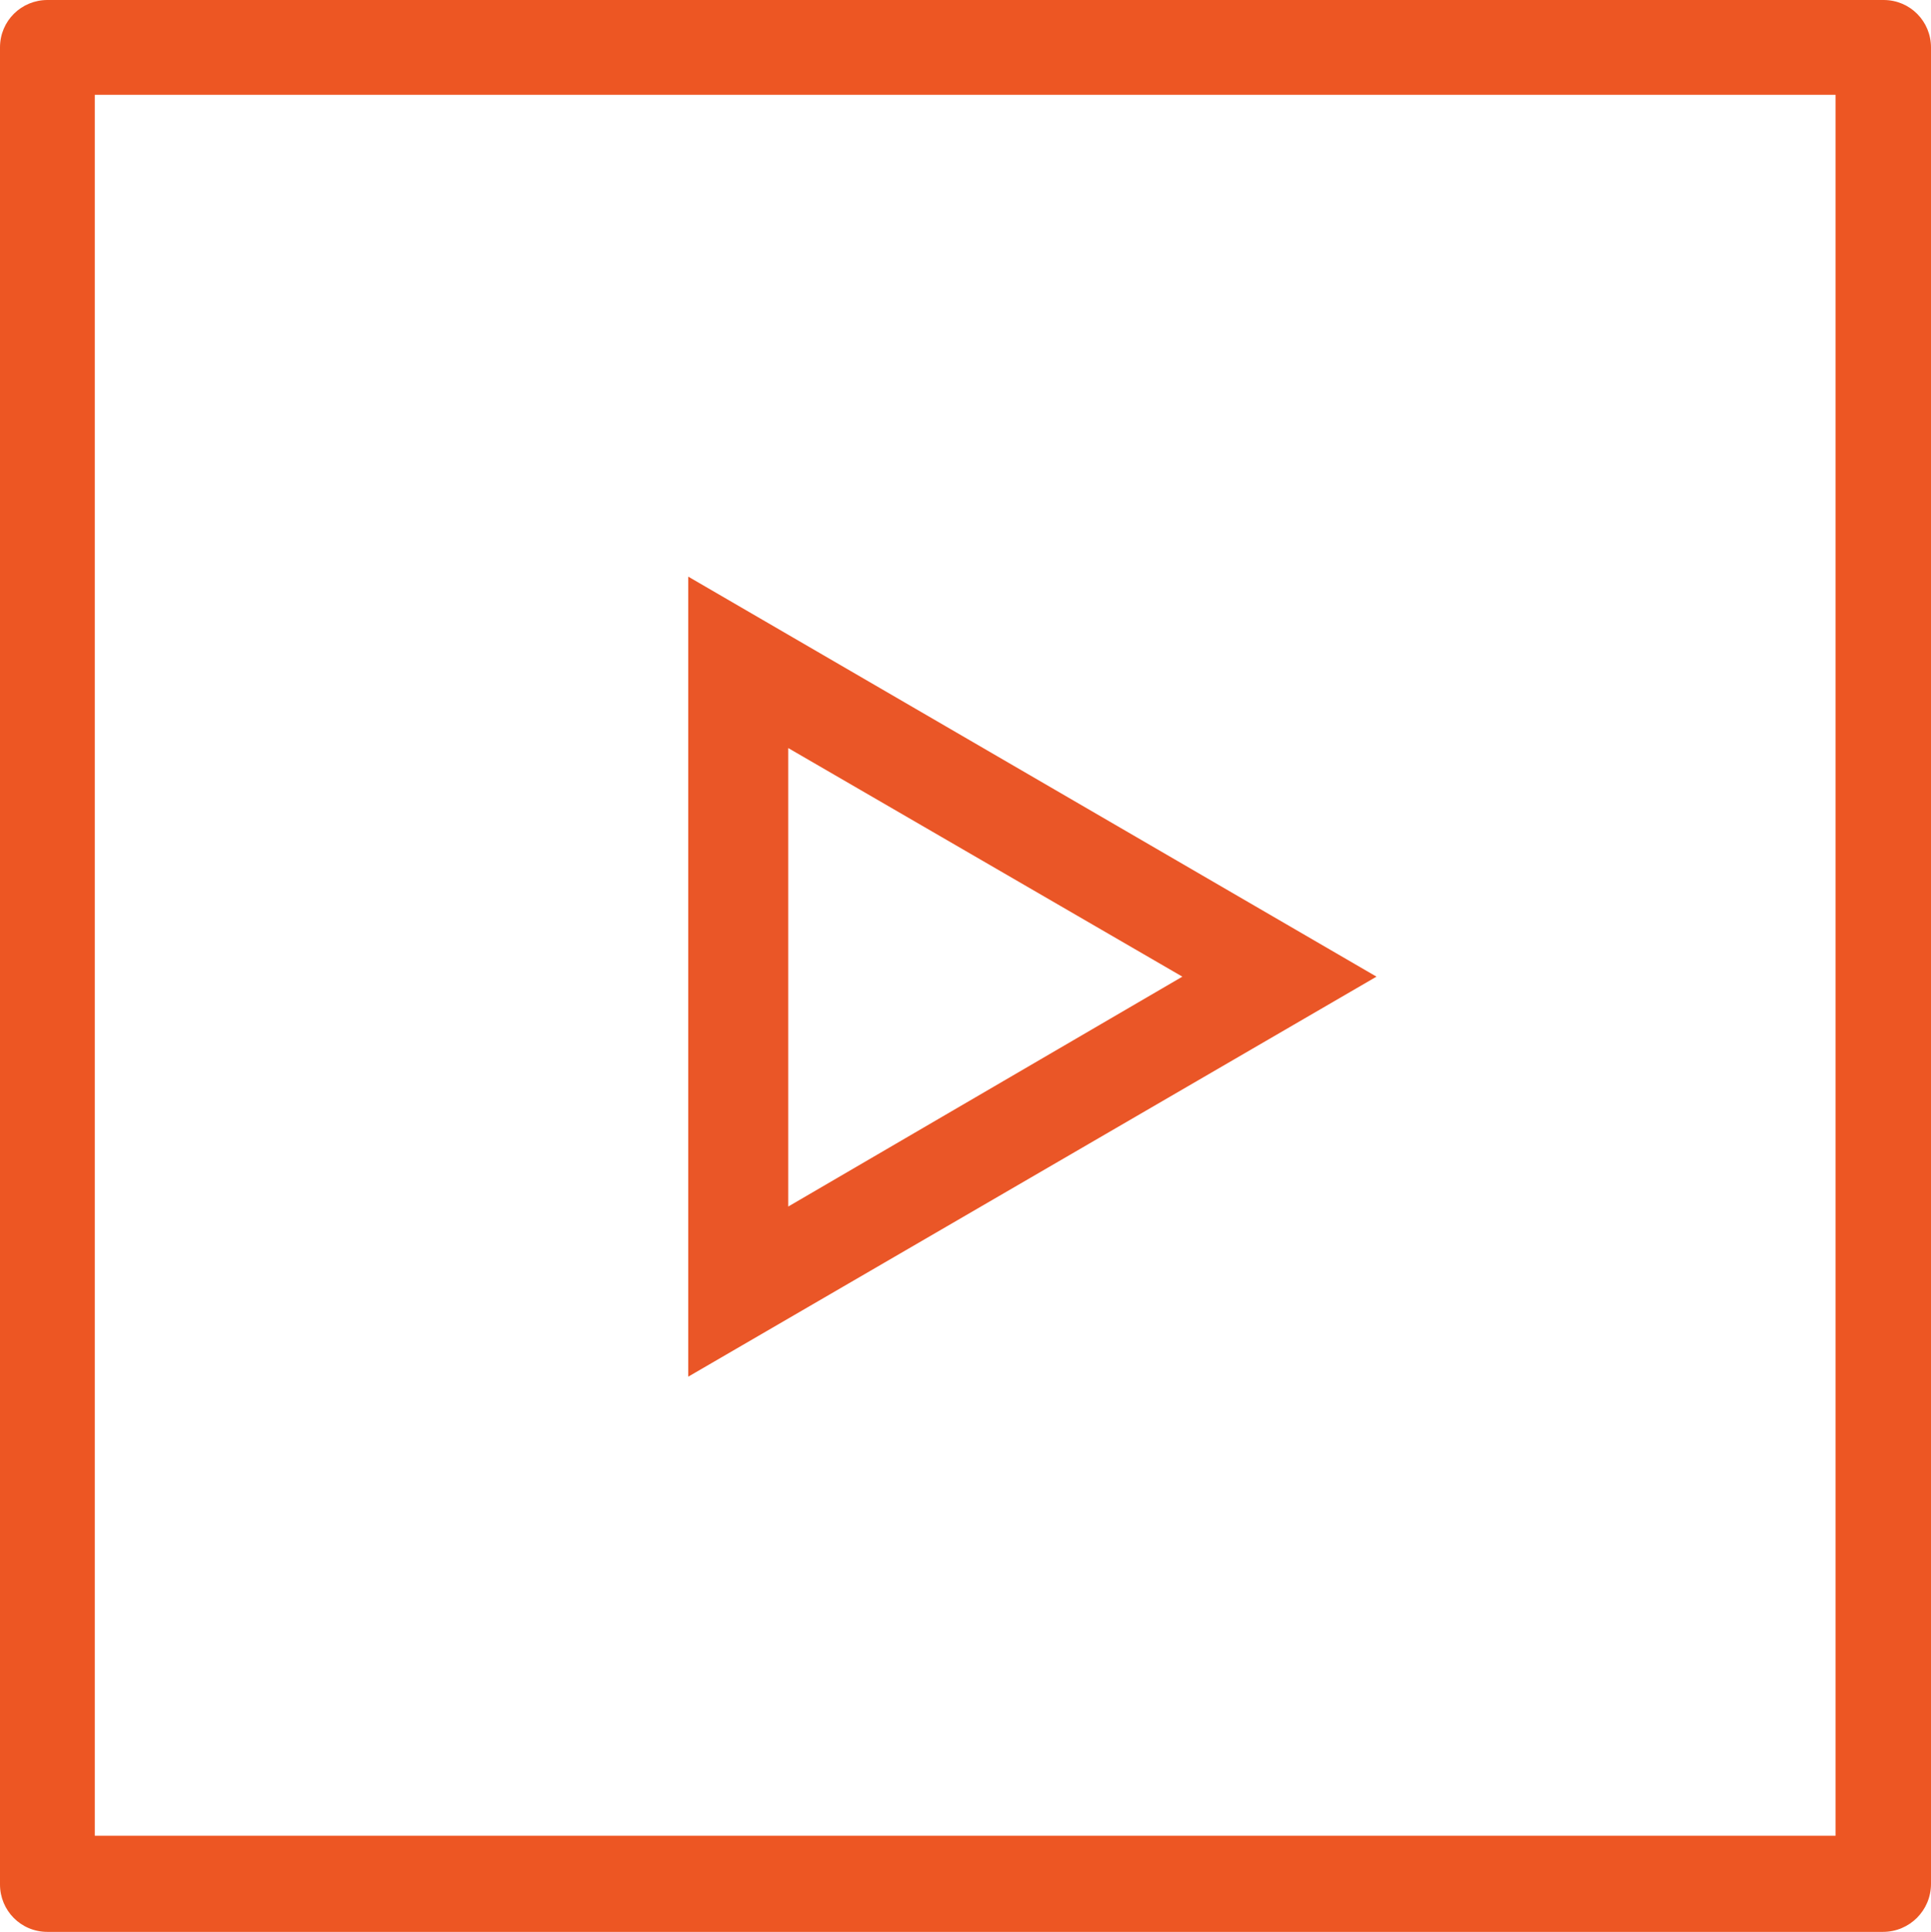
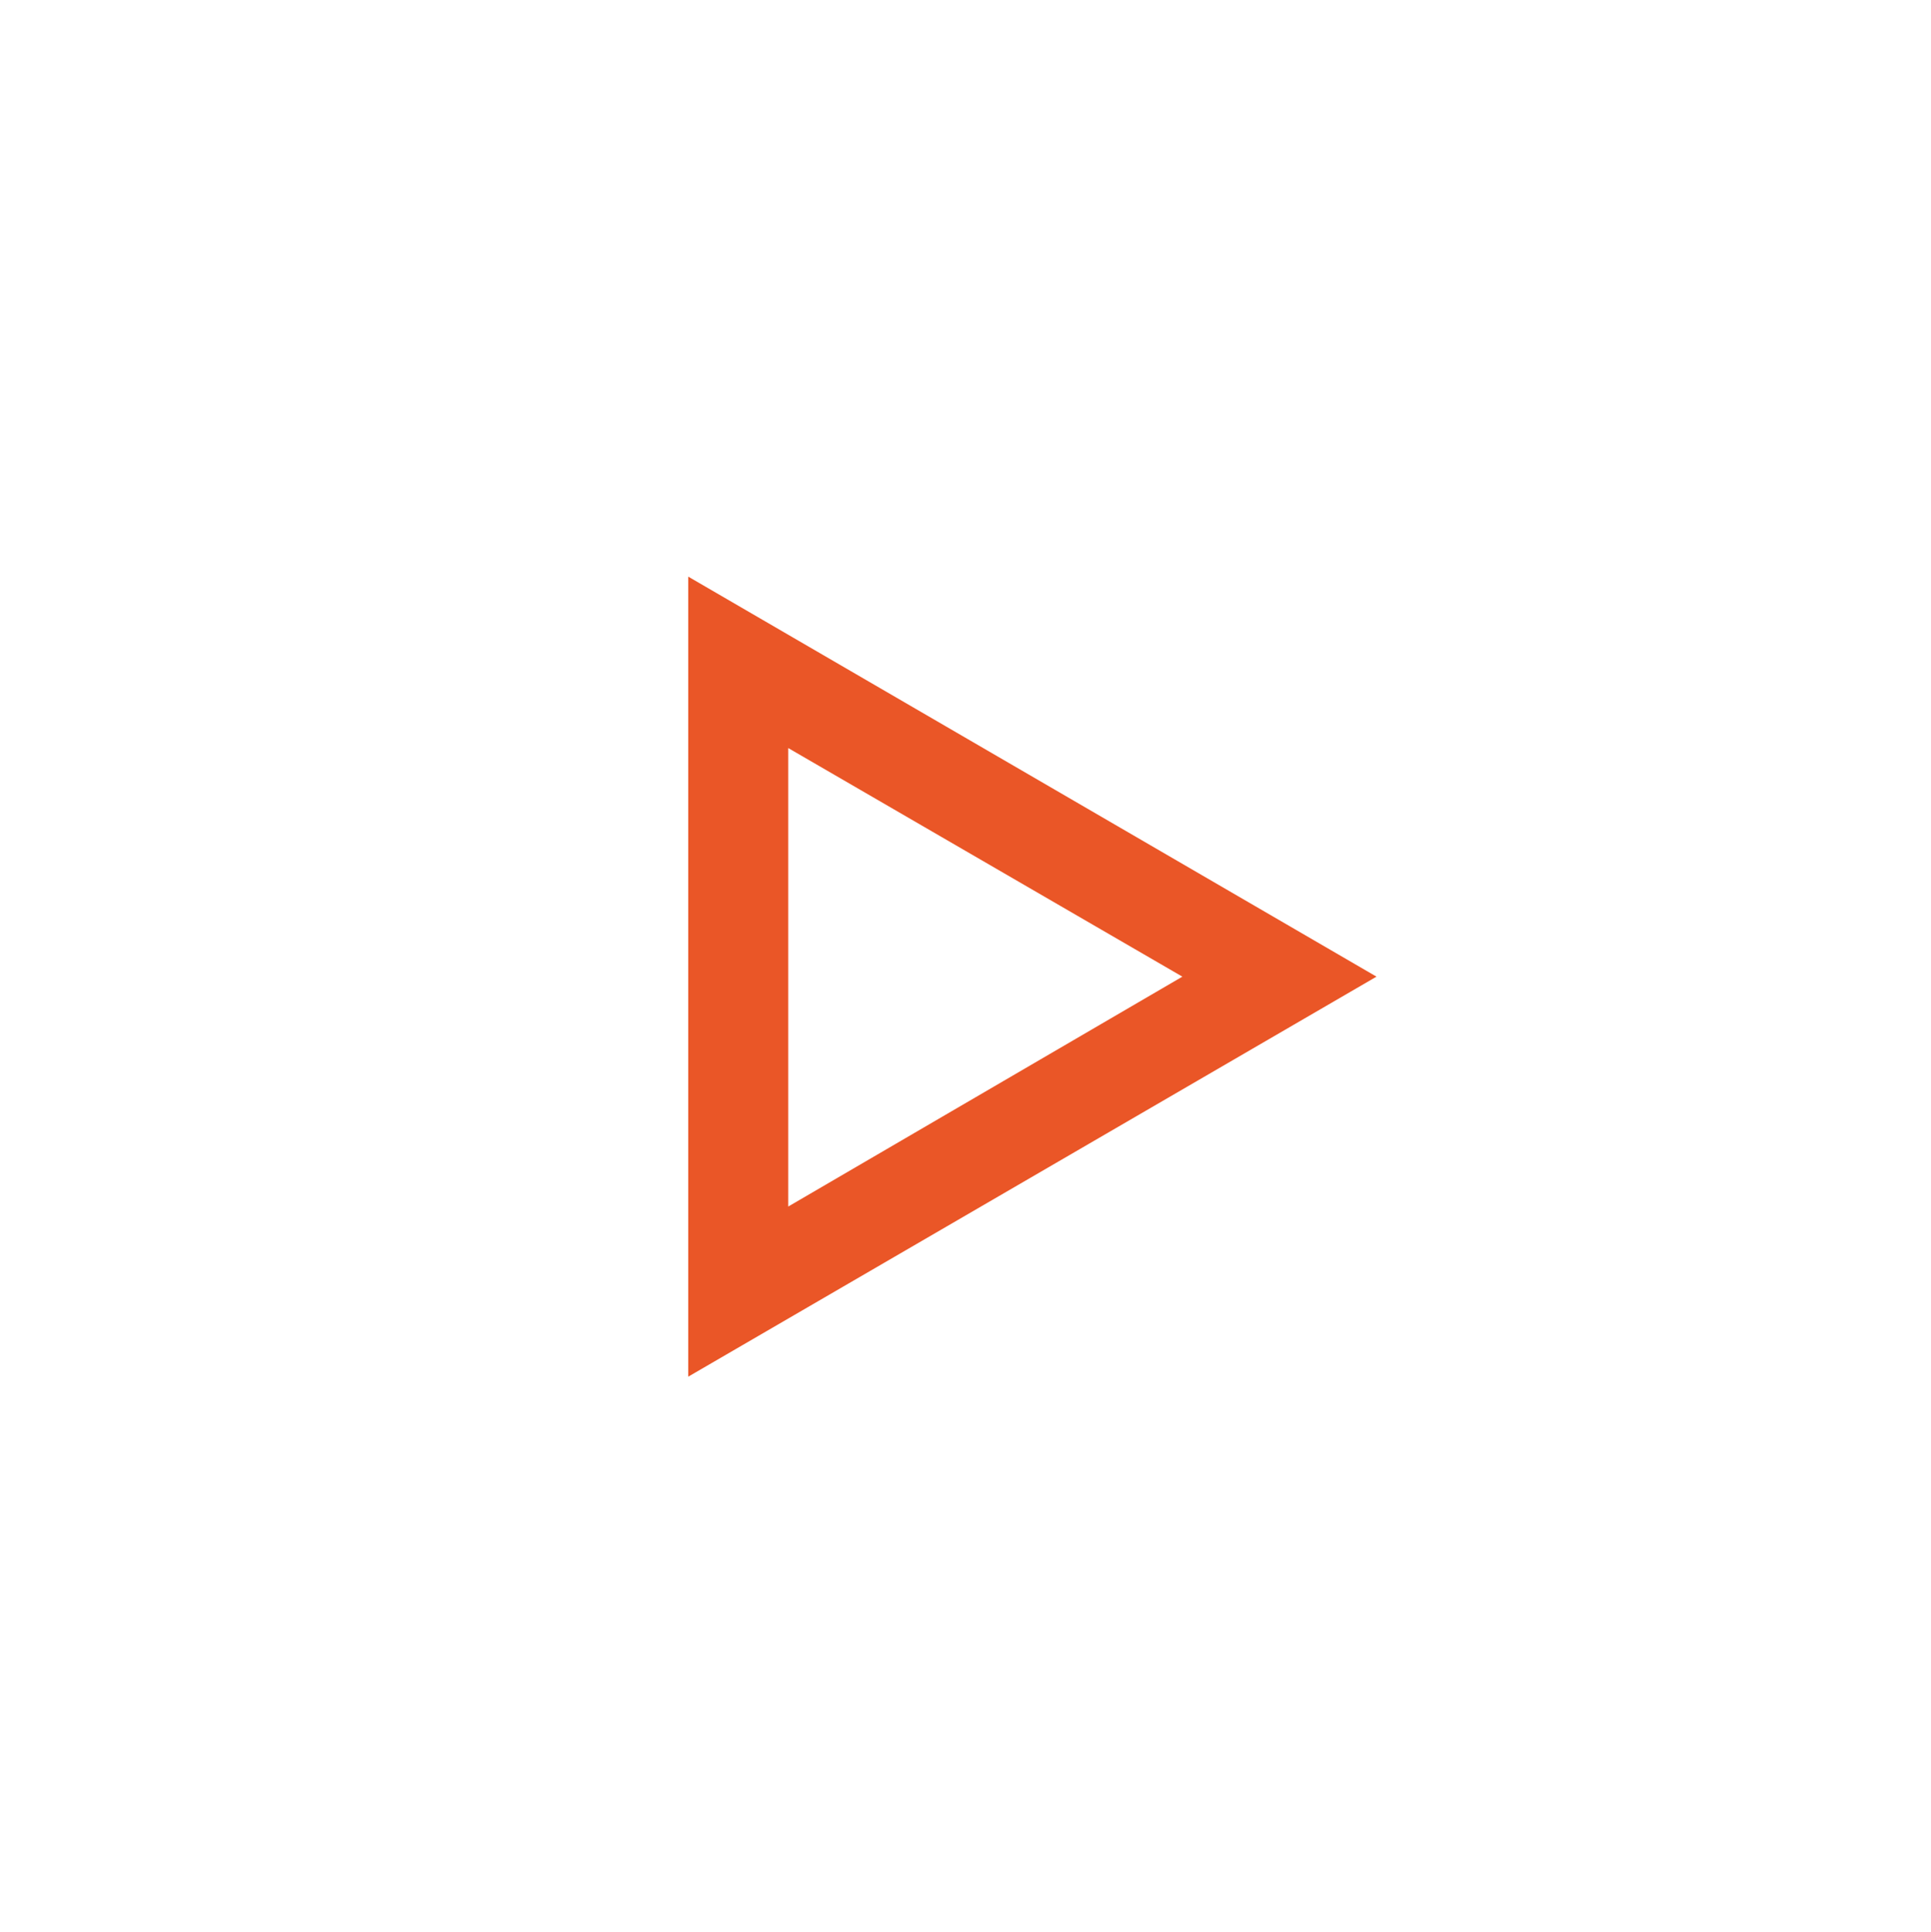
<svg xmlns="http://www.w3.org/2000/svg" version="1.1" id="Layer_1" x="0px" y="0px" viewBox="0 0 297.4 297.5" style="enable-background:new 0 0 297.4 297.5;" xml:space="preserve">
  <style type="text/css">
	.st0{fill:#ED5623;}
	.st1{fill:#EA5627;}
</style>
  <g id="XMLID_695_">
    <g id="XMLID_693_">
-       <path id="XMLID_843_" class="st0" d="M290,297.5H7.3c-4.1,0-7.3-3.3-7.3-7.3V7.3C0,3.2,3.3,0,7.3,0h282.8c4.1,0,7.3,3.3,7.3,7.3    v282.8C297.4,294.2,294.1,297.5,290,297.5z M14.6,282.7h268.1V14.6H14.6V282.7z" />
-     </g>
+       </g>
  </g>
  <path class="st1" d="M106,88.8l106,61.6l-106,61.6V88.8z M121.4,115.2v70.6l60.7-35.4L121.4,115.2z" />
</svg>